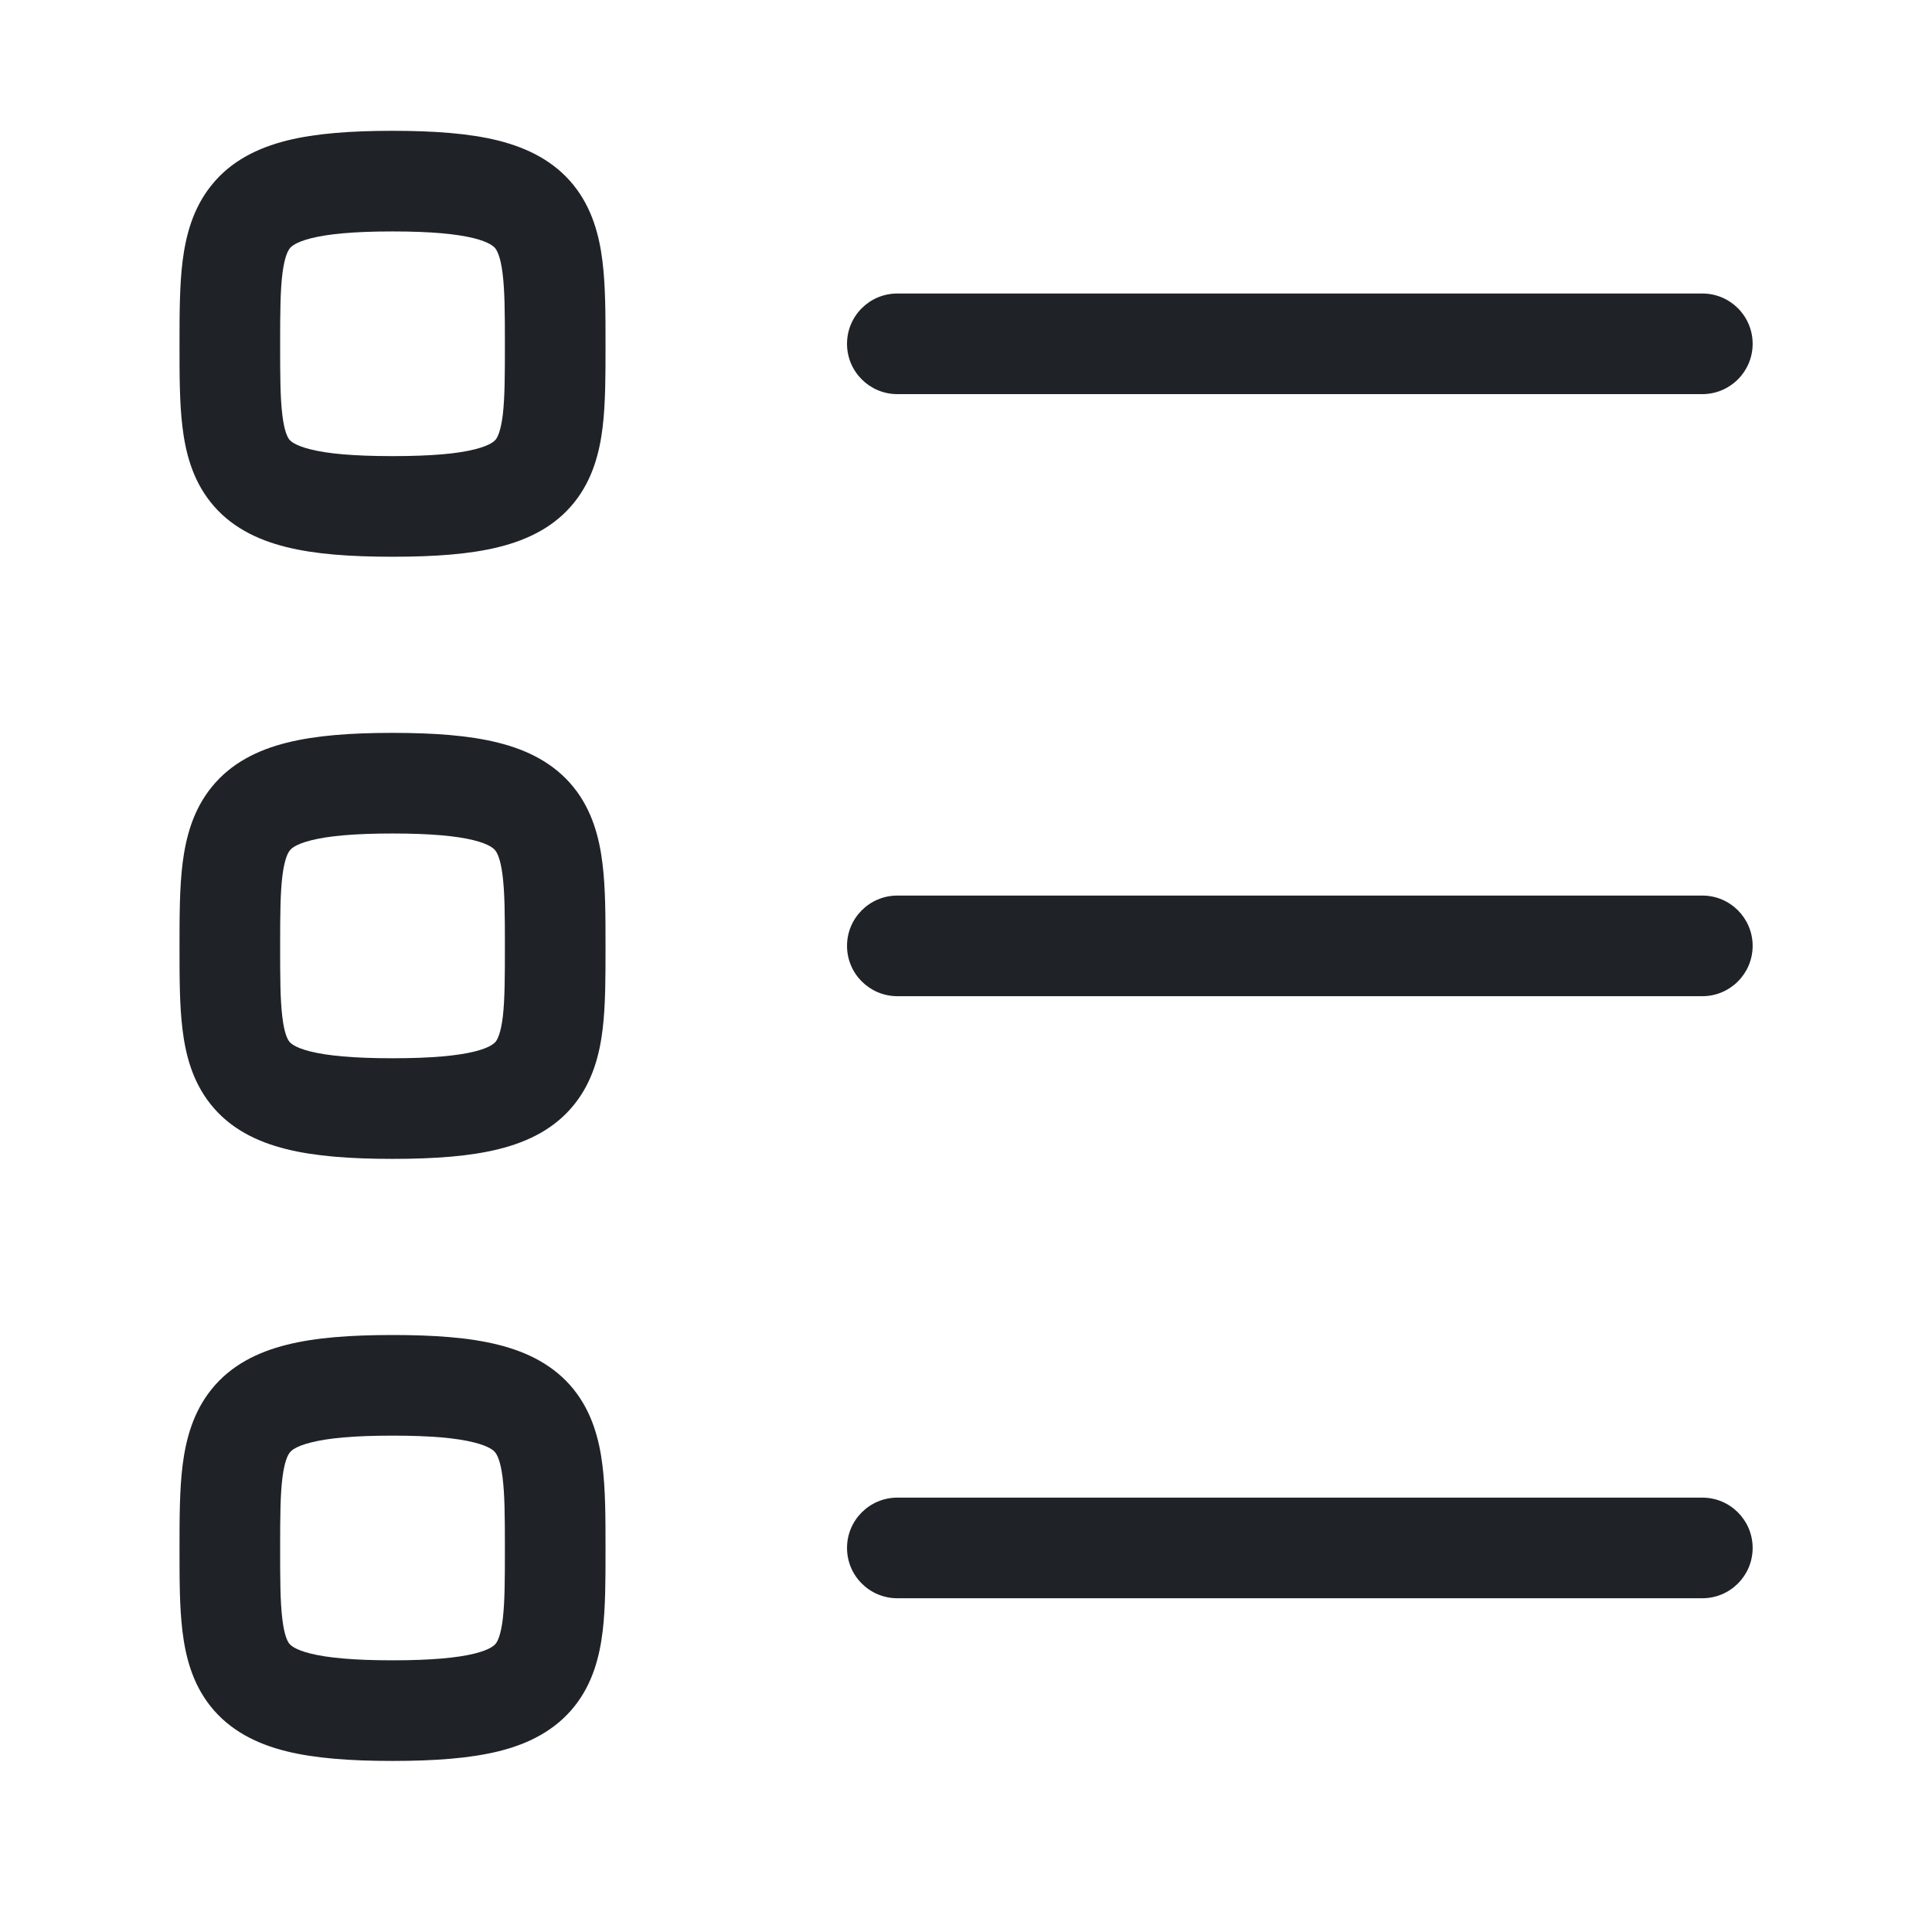
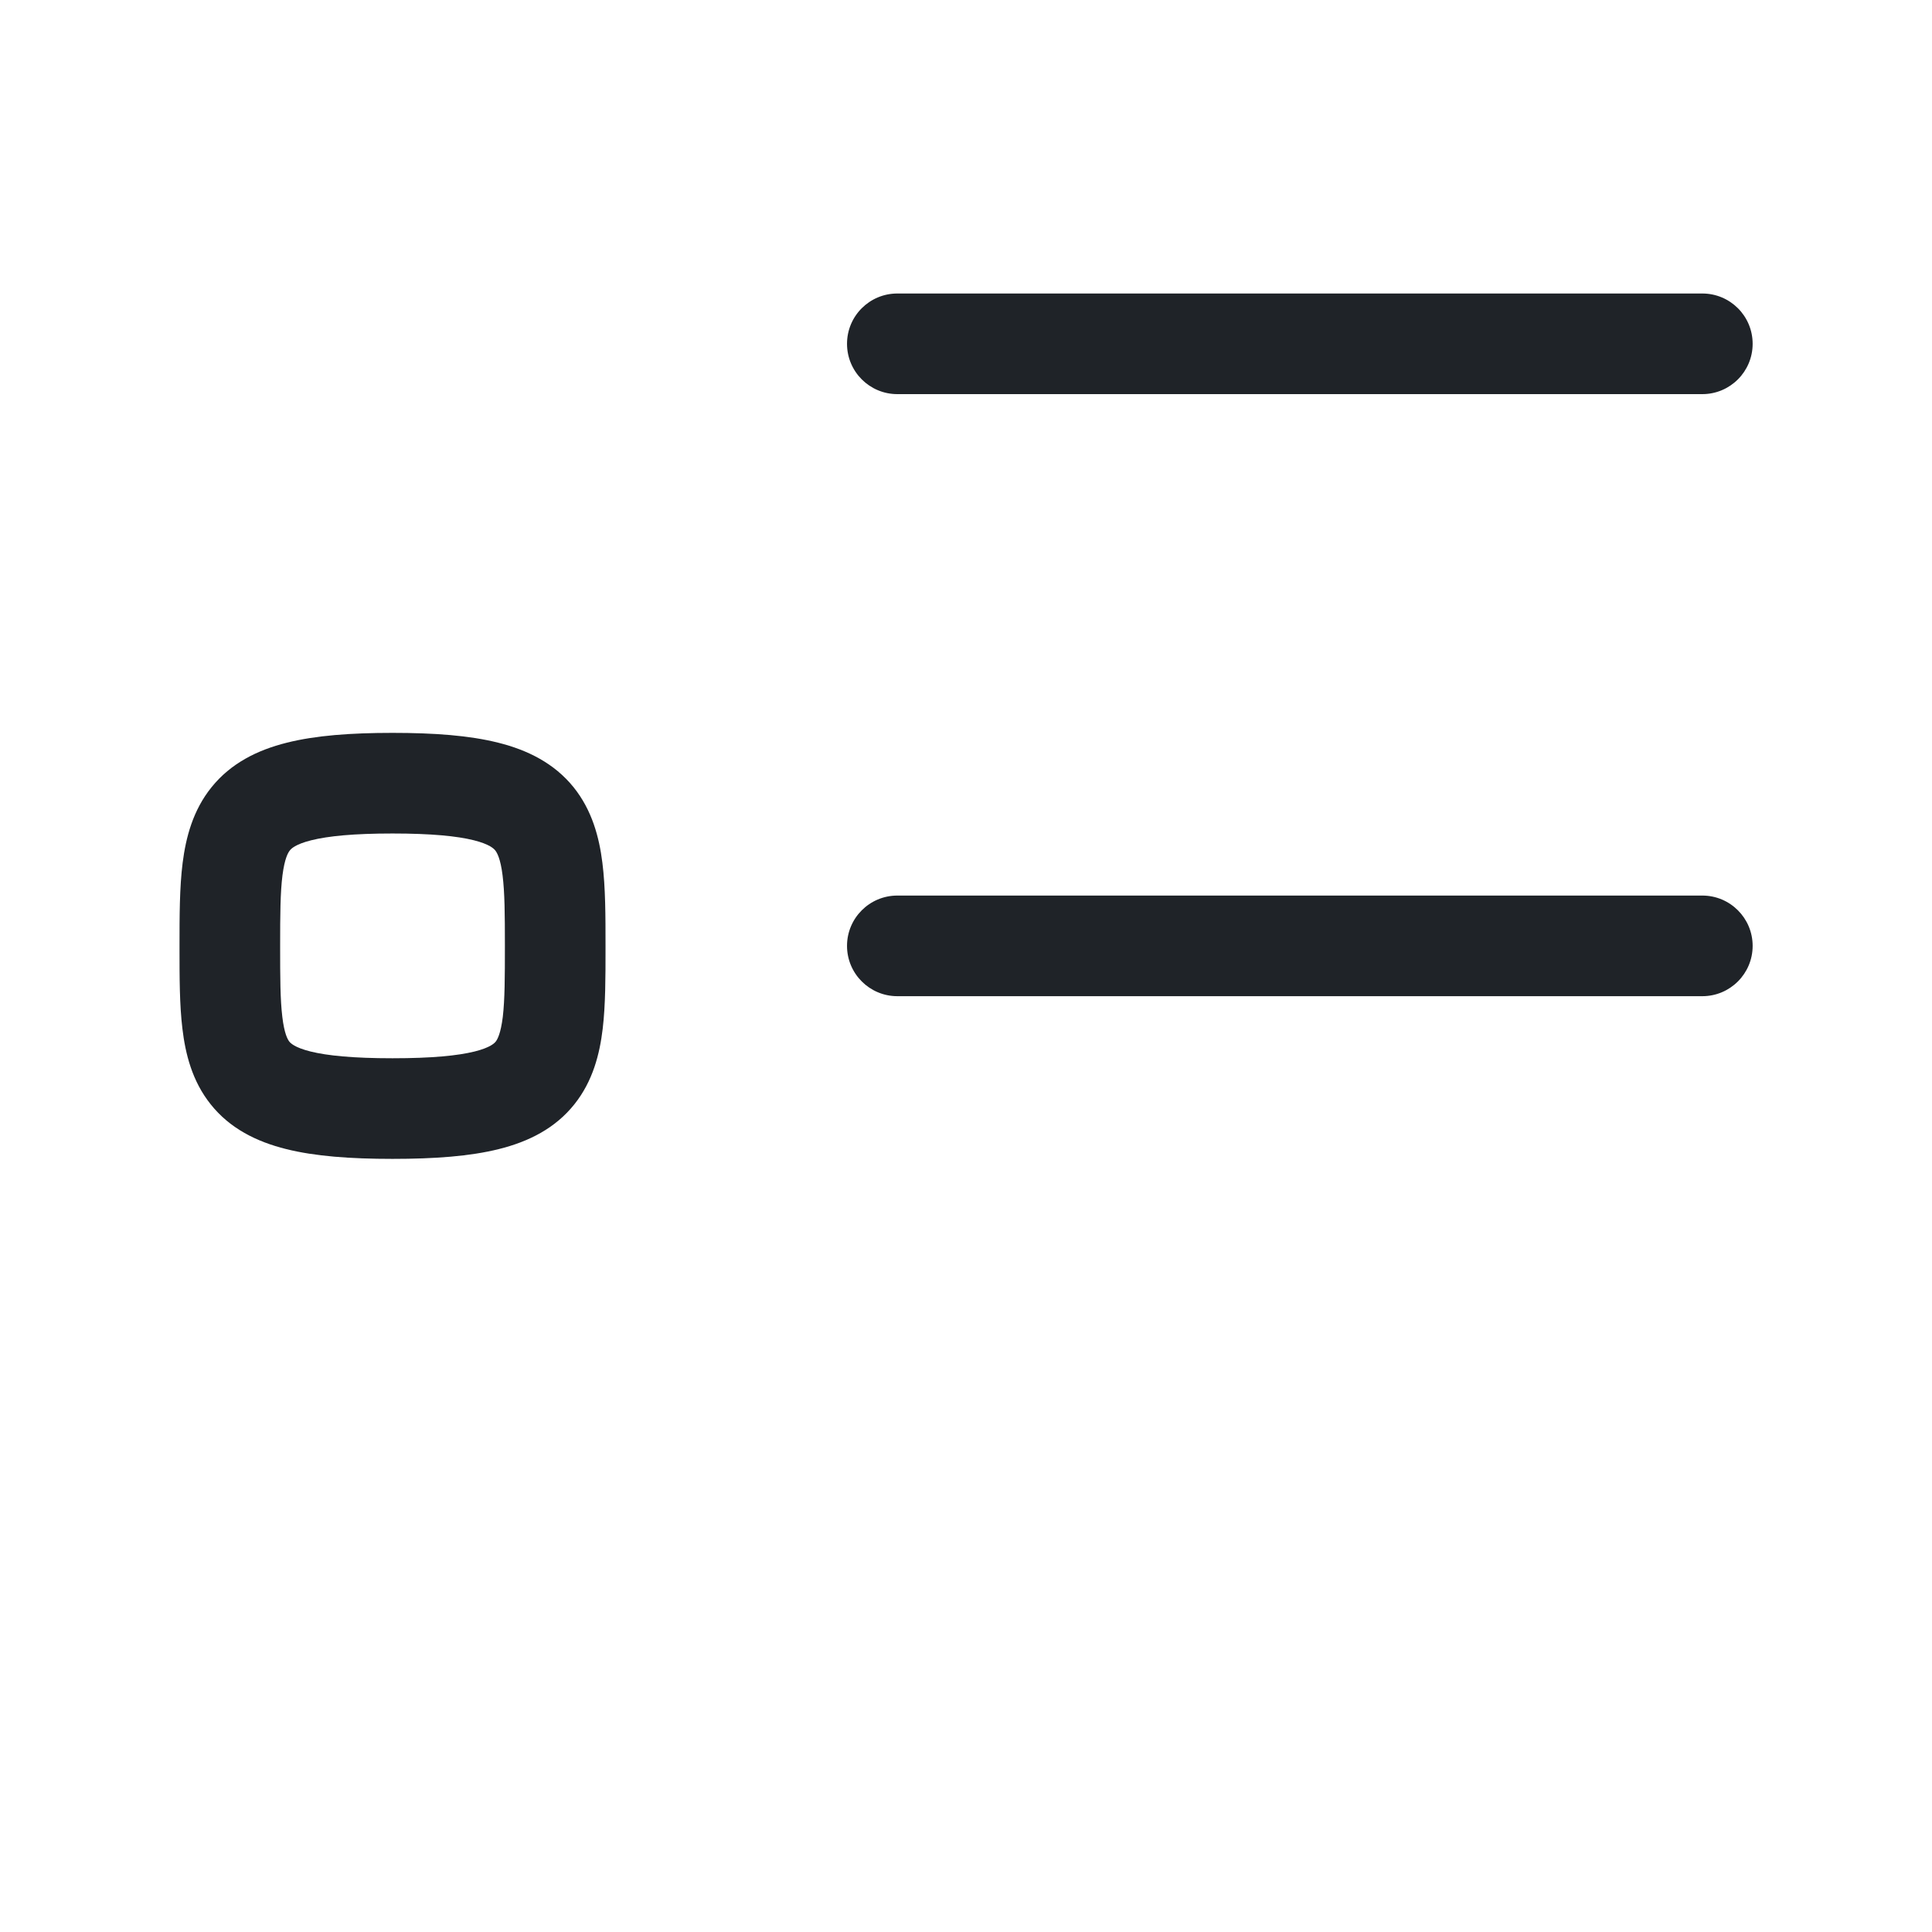
<svg xmlns="http://www.w3.org/2000/svg" width="24" height="24" viewBox="0 0 24 24" fill="none">
-   <path fill-rule="evenodd" clip-rule="evenodd" d="M3.509 3.394C3.482 3.607 3.48 3.88 3.48 4.271C3.48 4.663 3.481 4.937 3.507 5.152C3.532 5.362 3.573 5.433 3.594 5.46C3.608 5.477 3.657 5.532 3.857 5.582C4.067 5.635 4.386 5.666 4.876 5.666C5.367 5.666 5.686 5.635 5.896 5.582C6.096 5.532 6.144 5.477 6.158 5.46C6.179 5.433 6.22 5.362 6.246 5.152C6.271 4.937 6.272 4.663 6.272 4.271C6.272 3.88 6.27 3.607 6.243 3.394C6.217 3.185 6.174 3.113 6.152 3.084C6.136 3.065 6.084 3.009 5.886 2.959C5.677 2.907 5.36 2.875 4.876 2.875C4.392 2.875 4.076 2.907 3.867 2.959C3.668 3.009 3.616 3.065 3.601 3.084C3.578 3.113 3.536 3.185 3.509 3.394ZM3.563 1.746C3.921 1.657 4.358 1.625 4.876 1.625C5.394 1.625 5.831 1.657 6.189 1.746C6.557 1.839 6.886 2.003 7.125 2.3C7.356 2.587 7.444 2.925 7.483 3.237C7.522 3.545 7.522 3.903 7.522 4.271C7.522 4.284 7.522 4.297 7.522 4.31C7.522 4.661 7.522 5.005 7.487 5.3C7.45 5.61 7.366 5.95 7.135 6.239C6.897 6.538 6.567 6.703 6.198 6.795C5.839 6.885 5.399 6.916 4.876 6.916C4.353 6.916 3.913 6.885 3.554 6.795C3.185 6.703 2.855 6.538 2.617 6.239C2.386 5.95 2.303 5.61 2.266 5.3C2.23 5.005 2.23 4.661 2.23 4.31C2.23 4.297 2.23 4.284 2.23 4.271C2.23 3.903 2.23 3.545 2.269 3.237C2.309 2.925 2.396 2.587 2.628 2.3C2.866 2.003 3.195 1.839 3.563 1.746Z" fill="#1F2328" />
  <path fill-rule="evenodd" clip-rule="evenodd" d="M10.522 4.271C10.522 3.925 10.802 3.646 11.147 3.646H21.147C21.492 3.646 21.772 3.925 21.772 4.271C21.772 4.616 21.492 4.896 21.147 4.896H11.147C10.802 4.896 10.522 4.616 10.522 4.271Z" fill="#1F2328" />
  <path fill-rule="evenodd" clip-rule="evenodd" d="M3.509 10.873C3.482 11.087 3.48 11.36 3.48 11.75C3.48 12.143 3.481 12.416 3.507 12.631C3.532 12.841 3.573 12.912 3.594 12.939C3.608 12.956 3.657 13.012 3.857 13.062C4.067 13.114 4.386 13.146 4.876 13.146C5.367 13.146 5.686 13.114 5.896 13.062C6.096 13.012 6.144 12.956 6.158 12.939C6.179 12.912 6.22 12.841 6.246 12.631C6.271 12.416 6.272 12.143 6.272 11.75C6.272 11.36 6.27 11.087 6.243 10.873C6.217 10.664 6.174 10.592 6.152 10.564C6.136 10.544 6.084 10.488 5.886 10.438C5.677 10.386 5.36 10.354 4.876 10.354C4.392 10.354 4.076 10.386 3.867 10.438C3.668 10.488 3.616 10.544 3.601 10.564C3.578 10.592 3.536 10.664 3.509 10.873ZM3.563 9.226C3.921 9.136 4.358 9.104 4.876 9.104C5.394 9.104 5.831 9.136 6.189 9.226C6.557 9.318 6.886 9.483 7.125 9.779C7.356 10.066 7.444 10.404 7.483 10.717C7.522 11.024 7.522 11.383 7.522 11.75C7.522 11.763 7.522 11.776 7.522 11.789C7.522 12.14 7.522 12.484 7.487 12.779C7.45 13.09 7.366 13.429 7.135 13.718C6.897 14.017 6.567 14.182 6.198 14.274C5.839 14.364 5.399 14.396 4.876 14.396C4.353 14.396 3.913 14.364 3.554 14.274C3.185 14.182 2.855 14.017 2.617 13.718C2.386 13.429 2.303 13.09 2.266 12.779C2.23 12.484 2.23 12.14 2.23 11.789C2.23 11.776 2.23 11.763 2.23 11.75C2.23 11.383 2.23 11.024 2.269 10.717C2.309 10.404 2.396 10.066 2.628 9.779C2.866 9.483 3.195 9.318 3.563 9.226Z" fill="#1F2328" />
  <path fill-rule="evenodd" clip-rule="evenodd" d="M10.522 11.75C10.522 11.405 10.802 11.125 11.147 11.125H21.147C21.492 11.125 21.772 11.405 21.772 11.75C21.772 12.095 21.492 12.375 21.147 12.375H11.147C10.802 12.375 10.522 12.095 10.522 11.75Z" fill="#1F2328" />
-   <path fill-rule="evenodd" clip-rule="evenodd" d="M3.509 18.352C3.482 18.566 3.48 18.839 3.48 19.229C3.48 19.622 3.481 19.895 3.507 20.11C3.532 20.321 3.573 20.392 3.594 20.418C3.608 20.435 3.657 20.491 3.857 20.541C4.067 20.593 4.386 20.625 4.876 20.625C5.367 20.625 5.686 20.593 5.896 20.541C6.096 20.491 6.144 20.435 6.158 20.418C6.179 20.392 6.22 20.321 6.246 20.11C6.271 19.895 6.272 19.622 6.272 19.229C6.272 18.839 6.27 18.566 6.243 18.352C6.217 18.144 6.174 18.071 6.152 18.043C6.136 18.023 6.084 17.967 5.886 17.918C5.677 17.865 5.36 17.834 4.876 17.834C4.392 17.834 4.076 17.865 3.867 17.918C3.668 17.967 3.616 18.023 3.601 18.043C3.578 18.071 3.536 18.144 3.509 18.352ZM3.563 16.705C3.921 16.615 4.358 16.584 4.876 16.584C5.394 16.584 5.831 16.615 6.189 16.705C6.557 16.797 6.886 16.962 7.125 17.258C7.356 17.546 7.444 17.884 7.483 18.196C7.522 18.503 7.522 18.862 7.522 19.229C7.522 19.242 7.522 19.255 7.522 19.268C7.522 19.62 7.522 19.964 7.487 20.259C7.45 20.569 7.366 20.909 7.135 21.198C6.897 21.496 6.567 21.662 6.198 21.754C5.839 21.843 5.399 21.875 4.876 21.875C4.353 21.875 3.913 21.843 3.554 21.754C3.185 21.662 2.855 21.496 2.617 21.198C2.386 20.909 2.303 20.569 2.266 20.259C2.23 19.964 2.23 19.62 2.23 19.268C2.23 19.255 2.23 19.242 2.23 19.229C2.23 18.862 2.23 18.503 2.269 18.196C2.309 17.884 2.396 17.546 2.628 17.258C2.866 16.962 3.195 16.797 3.563 16.705Z" fill="#1F2328" />
-   <path fill-rule="evenodd" clip-rule="evenodd" d="M10.522 19.229C10.522 18.884 10.802 18.604 11.147 18.604H21.147C21.492 18.604 21.772 18.884 21.772 19.229C21.772 19.575 21.492 19.854 21.147 19.854H11.147C10.802 19.854 10.522 19.575 10.522 19.229Z" fill="#1F2328" />
</svg>